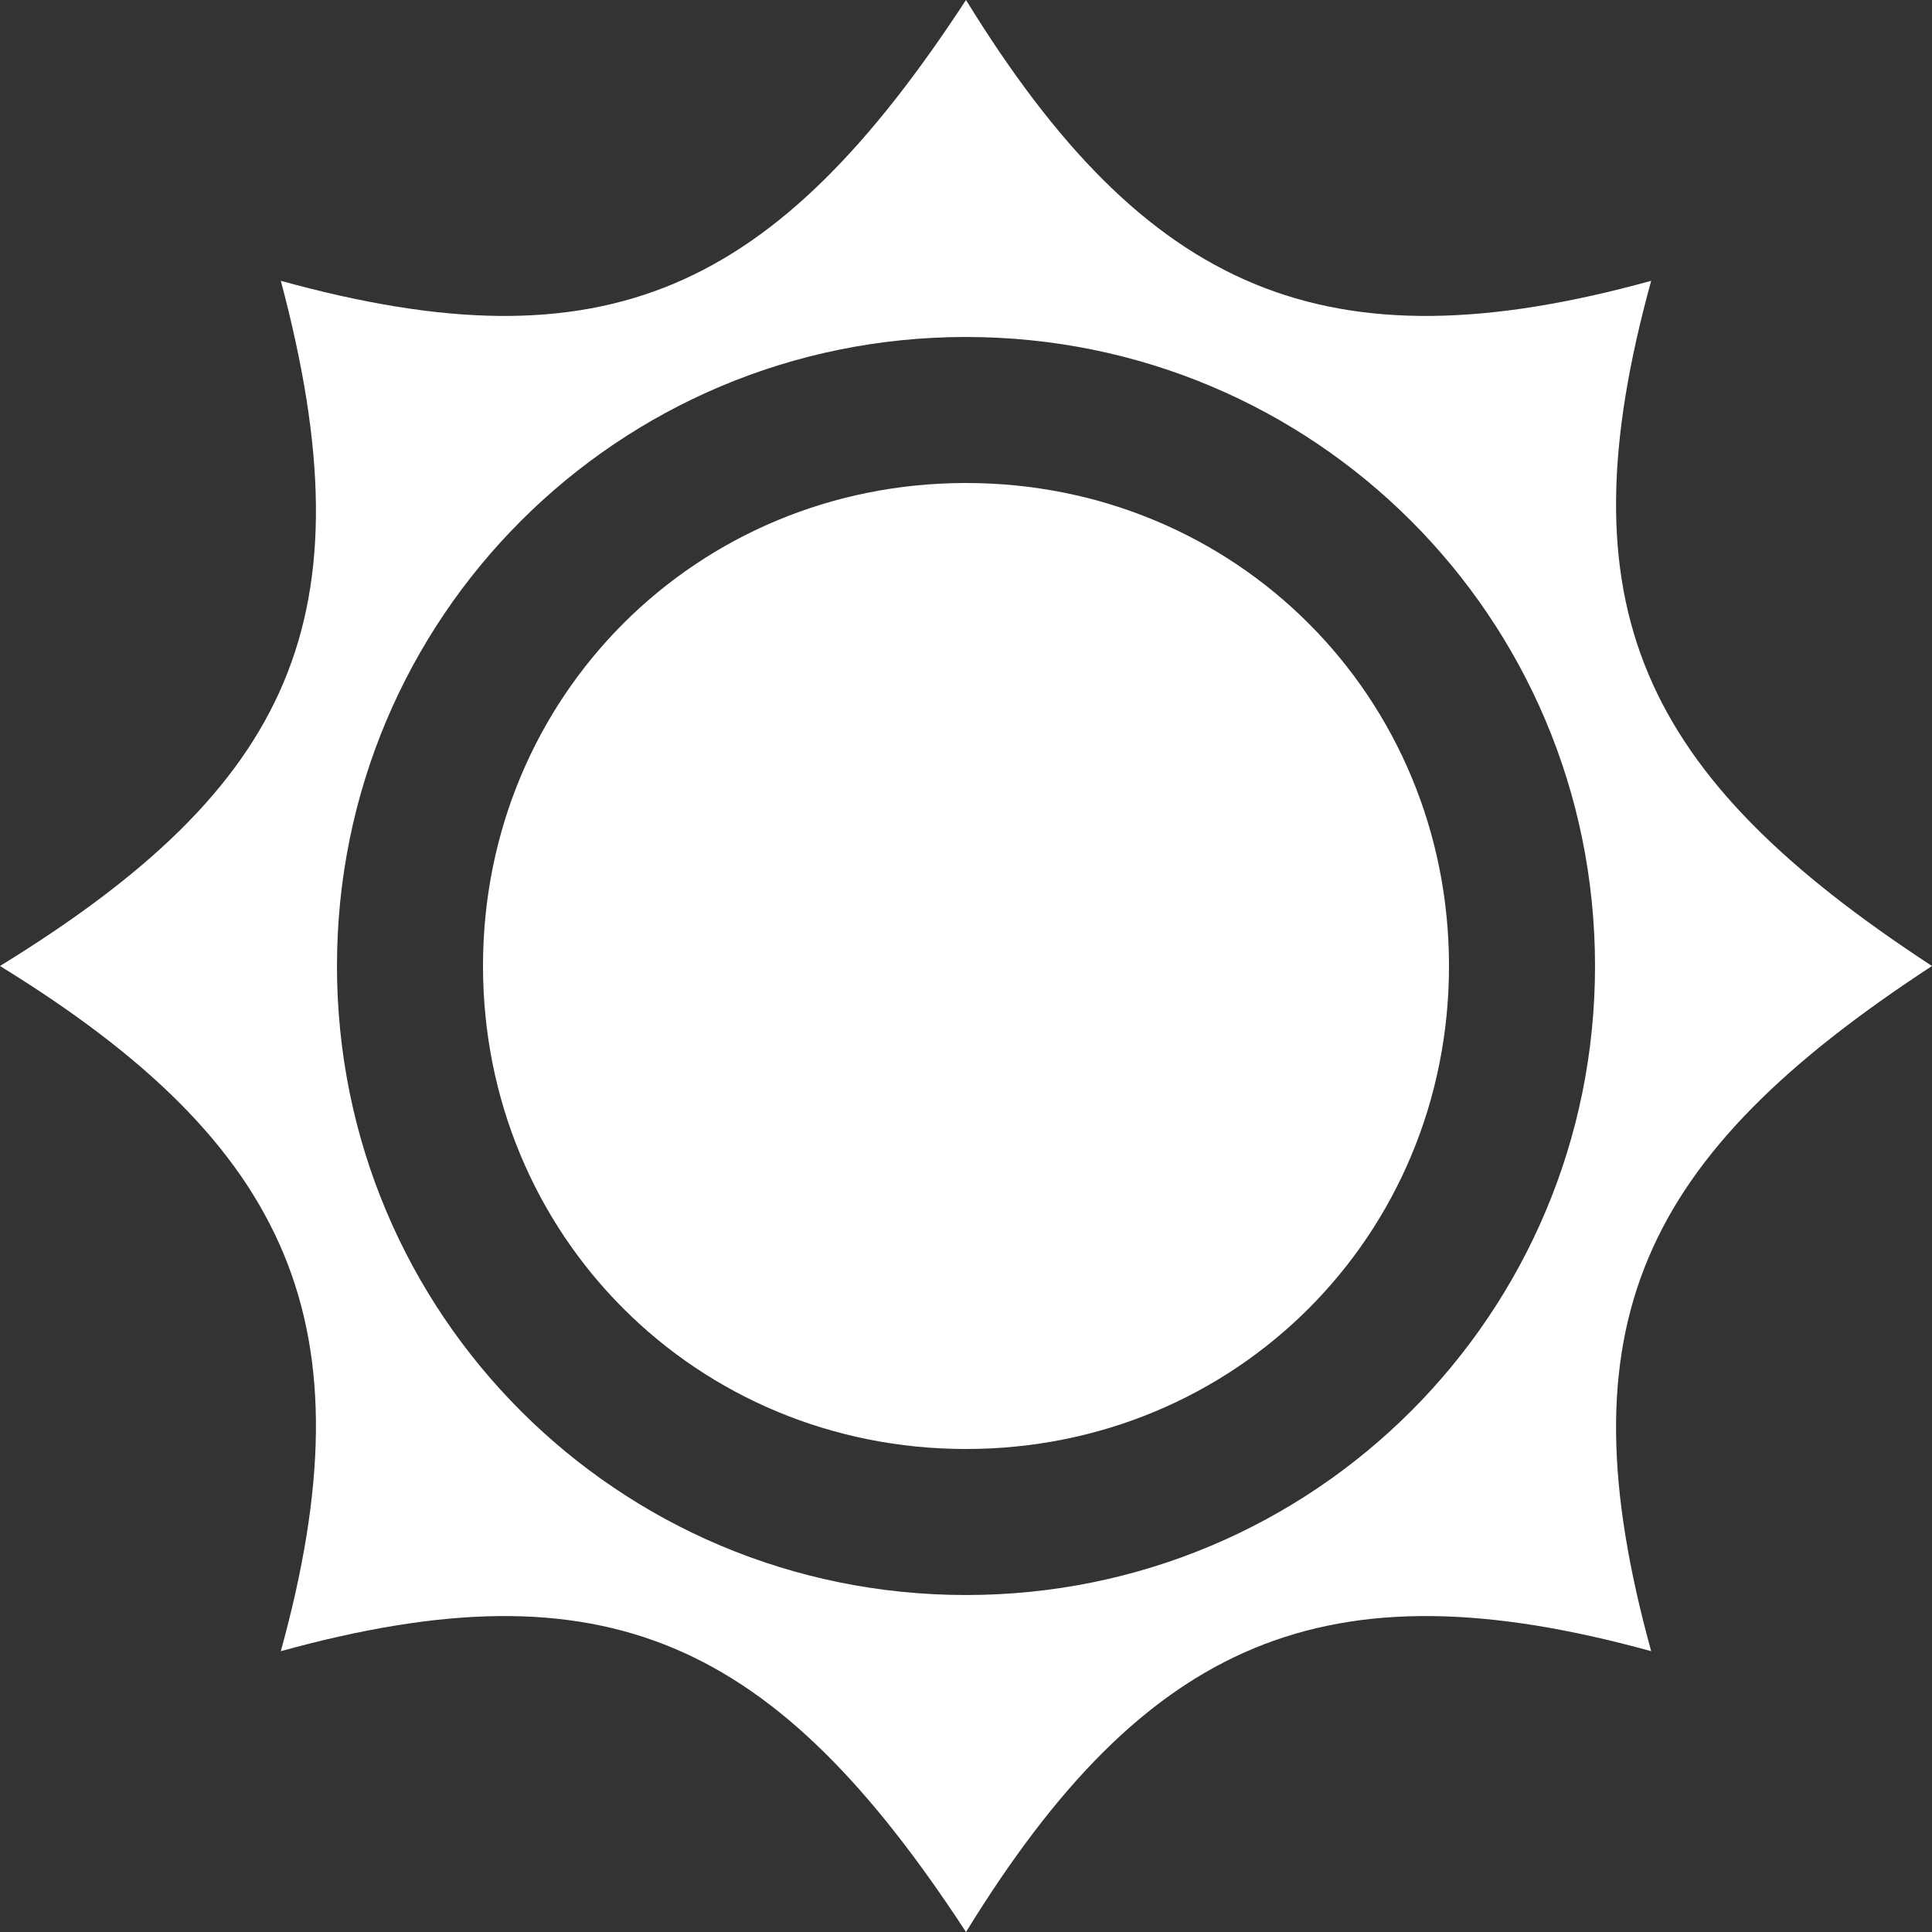
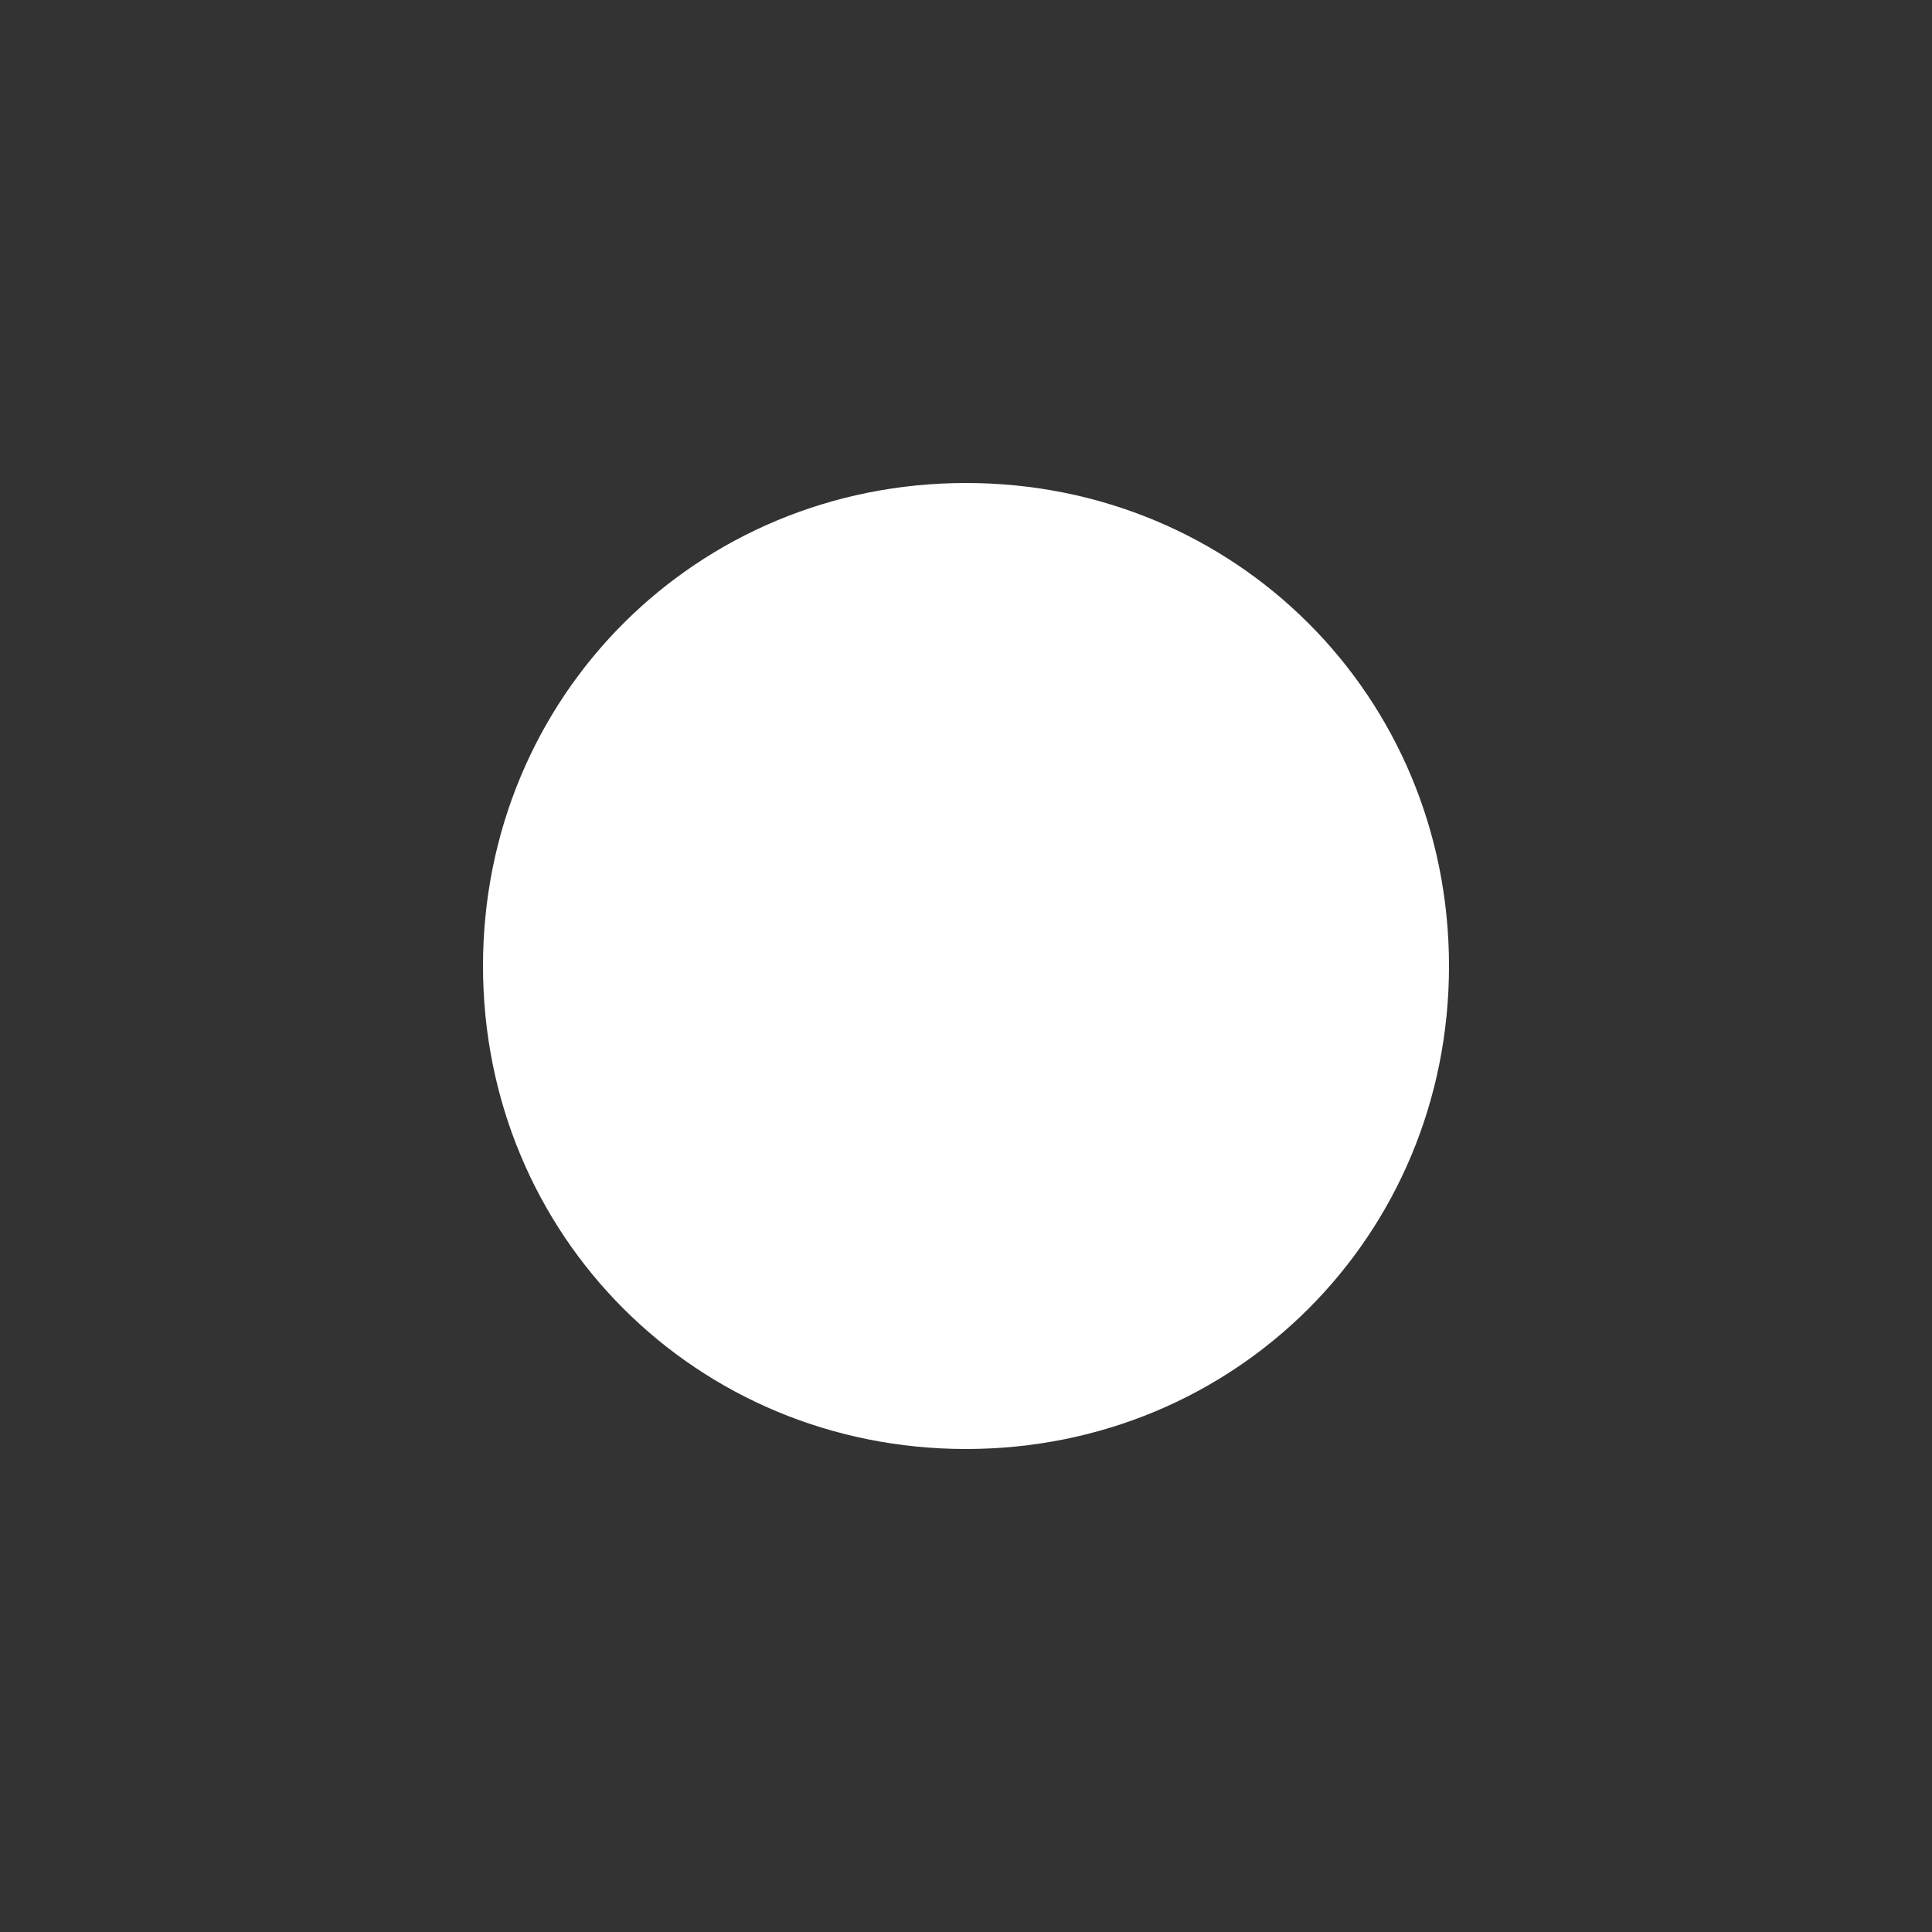
<svg xmlns="http://www.w3.org/2000/svg" version="1.1" id="_レイヤー_2" x="0px" y="0px" viewBox="0 0 17.2 17.2" style="enable-background:new 0 0 17.2 17.2;" xml:space="preserve">
  <rect x="0" y="0" width="17.2" height="17.2" fill="#333333" stroke="none" />
  <style type="text/css">
	.st0{fill:#FFFFFF;}
</style>
  <g id="pc">
    <g>
      <path class="st0" d="M8.6,4.3c-2.4,0-4.3,1.9-4.3,4.3s1.9,4.3,4.3,4.3s4.3-1.9,4.3-4.3S11,4.3,8.6,4.3z" />
-       <path class="st0" d="M17.2,8.6c-2.6-1.7-3.3-3.2-2.5-6.1C11.8,3.3,10.2,2.6,8.6,0C6.9,2.6,5.4,3.3,2.5,2.5C3.3,5.5,2.6,7,0,8.6    c2.6,1.6,3.3,3.2,2.5,6.1c2.9-0.8,4.4-0.1,6.1,2.5c1.6-2.6,3.2-3.3,6.1-2.5C13.9,11.8,14.6,10.3,17.2,8.6z M8.6,14.2    C5.5,14.2,3,11.7,3,8.6S5.5,3,8.6,3s5.6,2.5,5.6,5.6S11.7,14.2,8.6,14.2z" />
    </g>
  </g>
</svg>